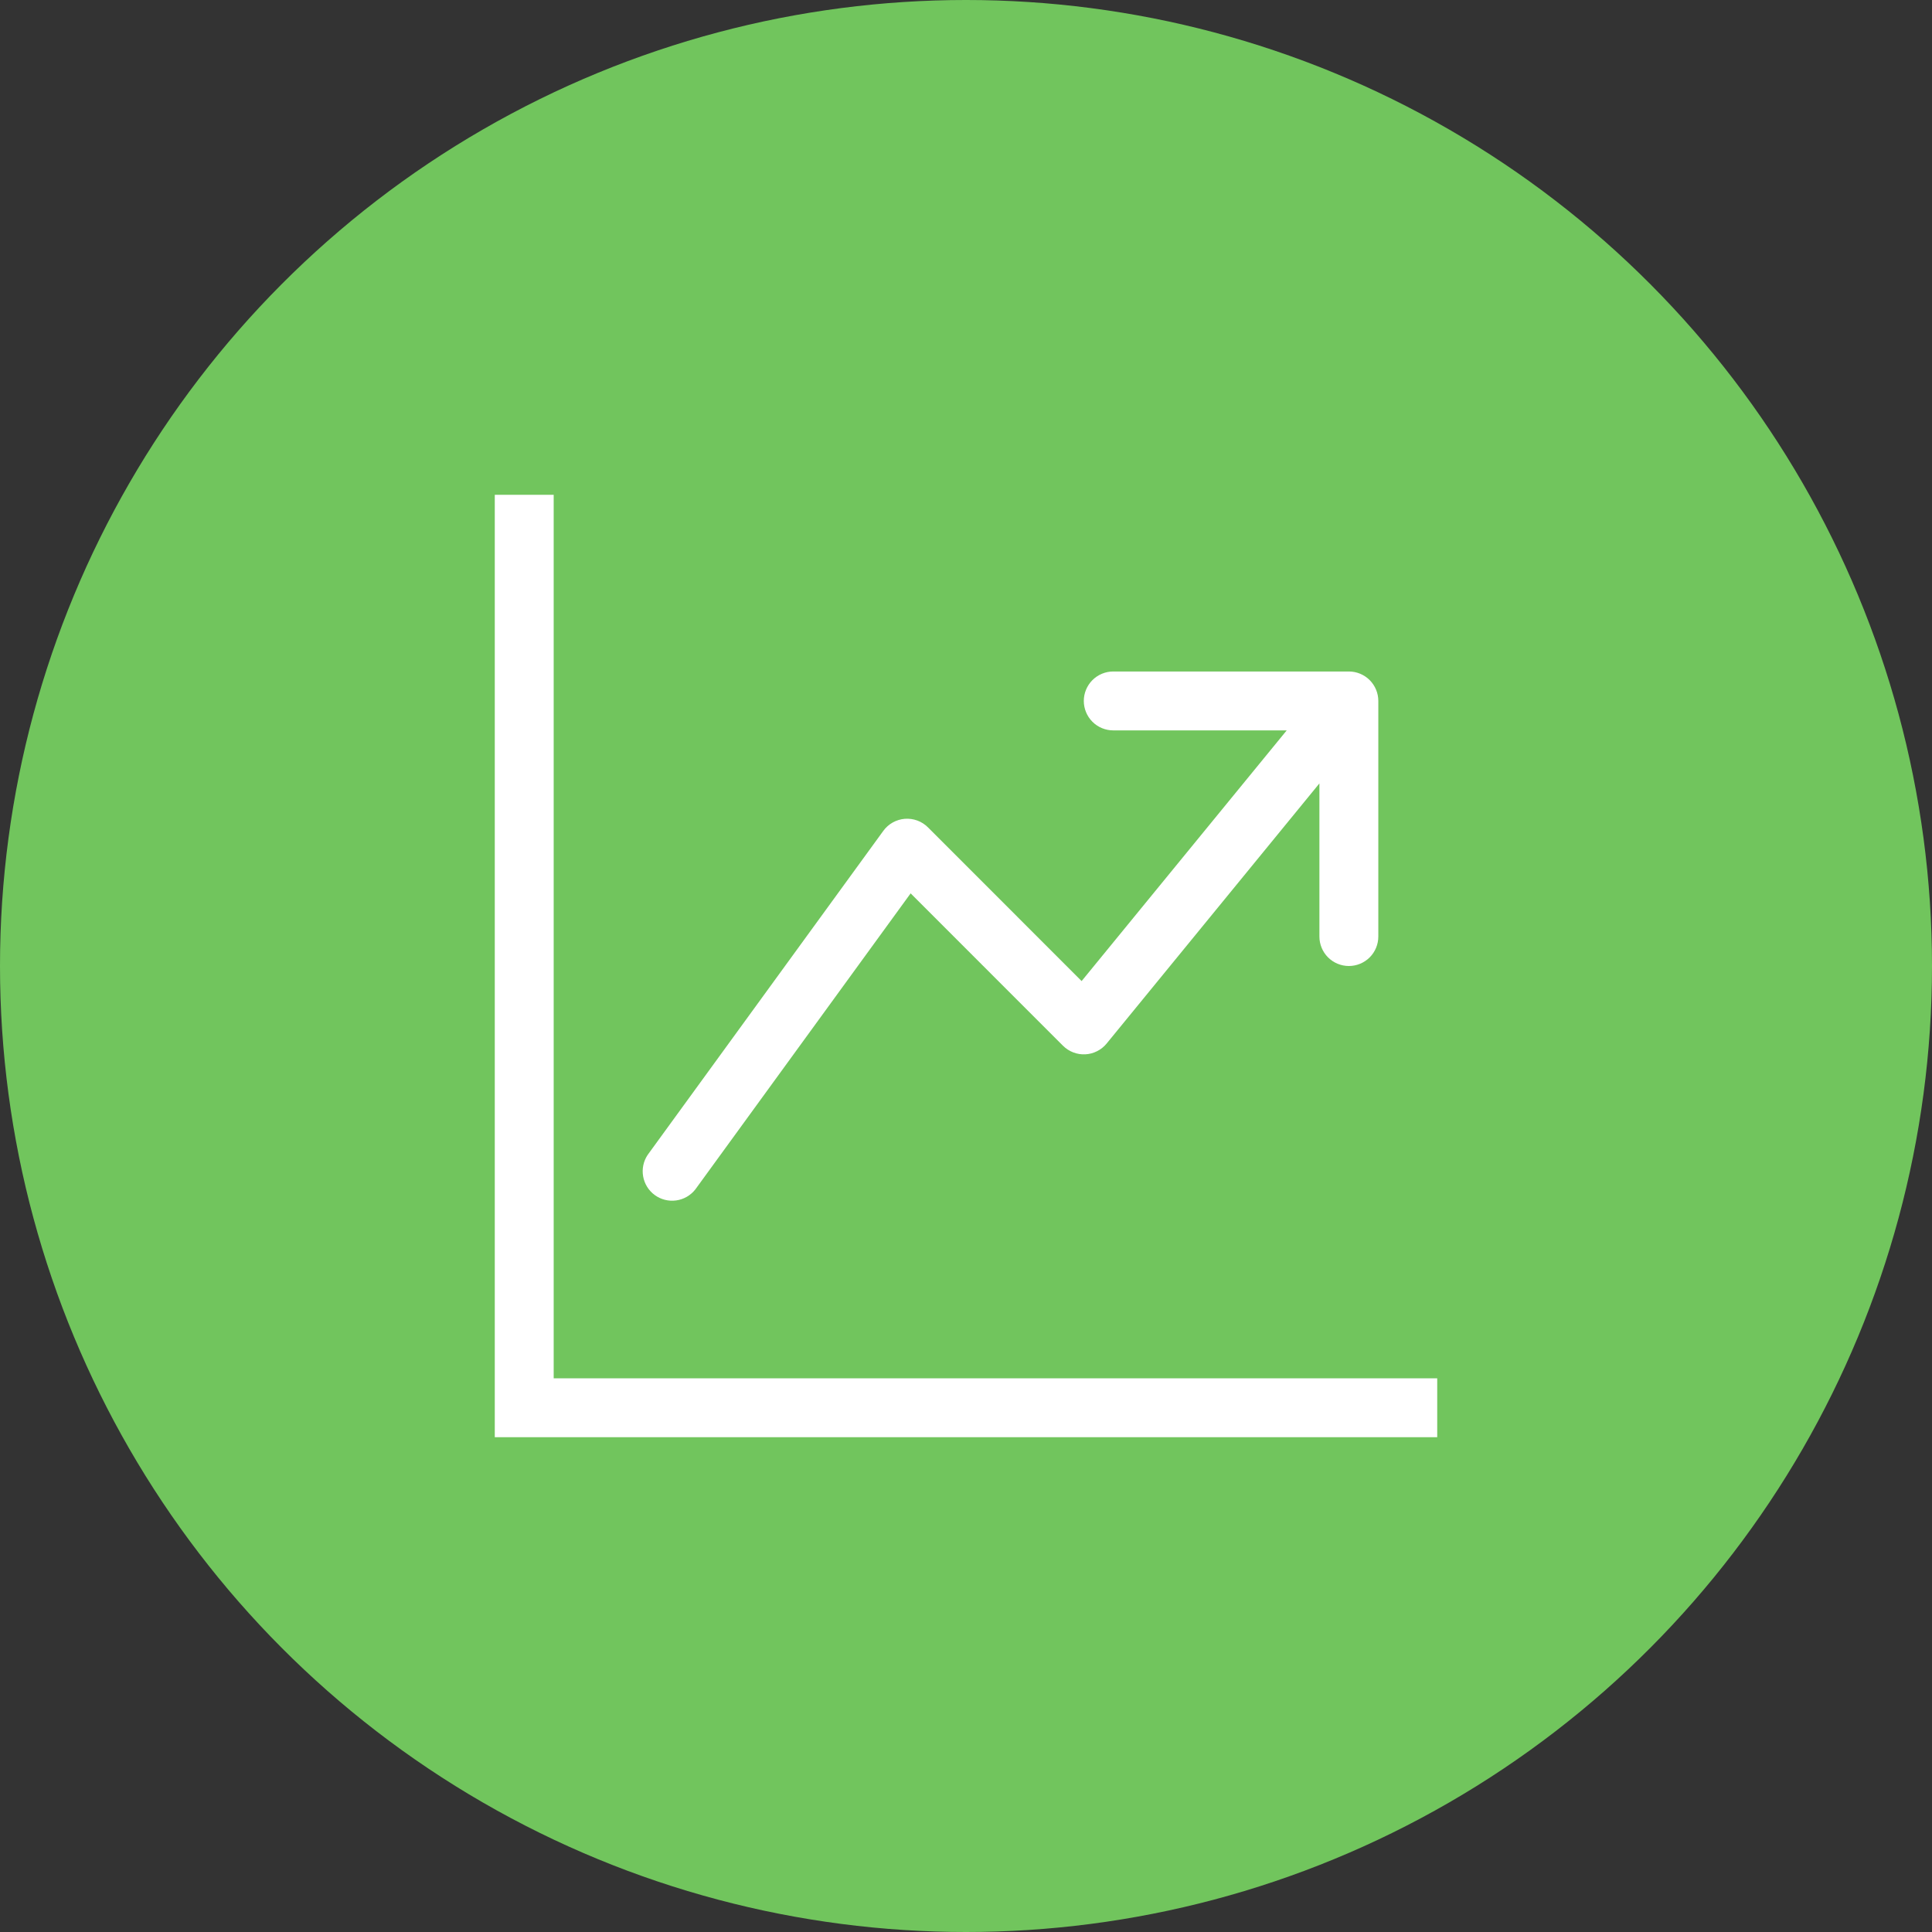
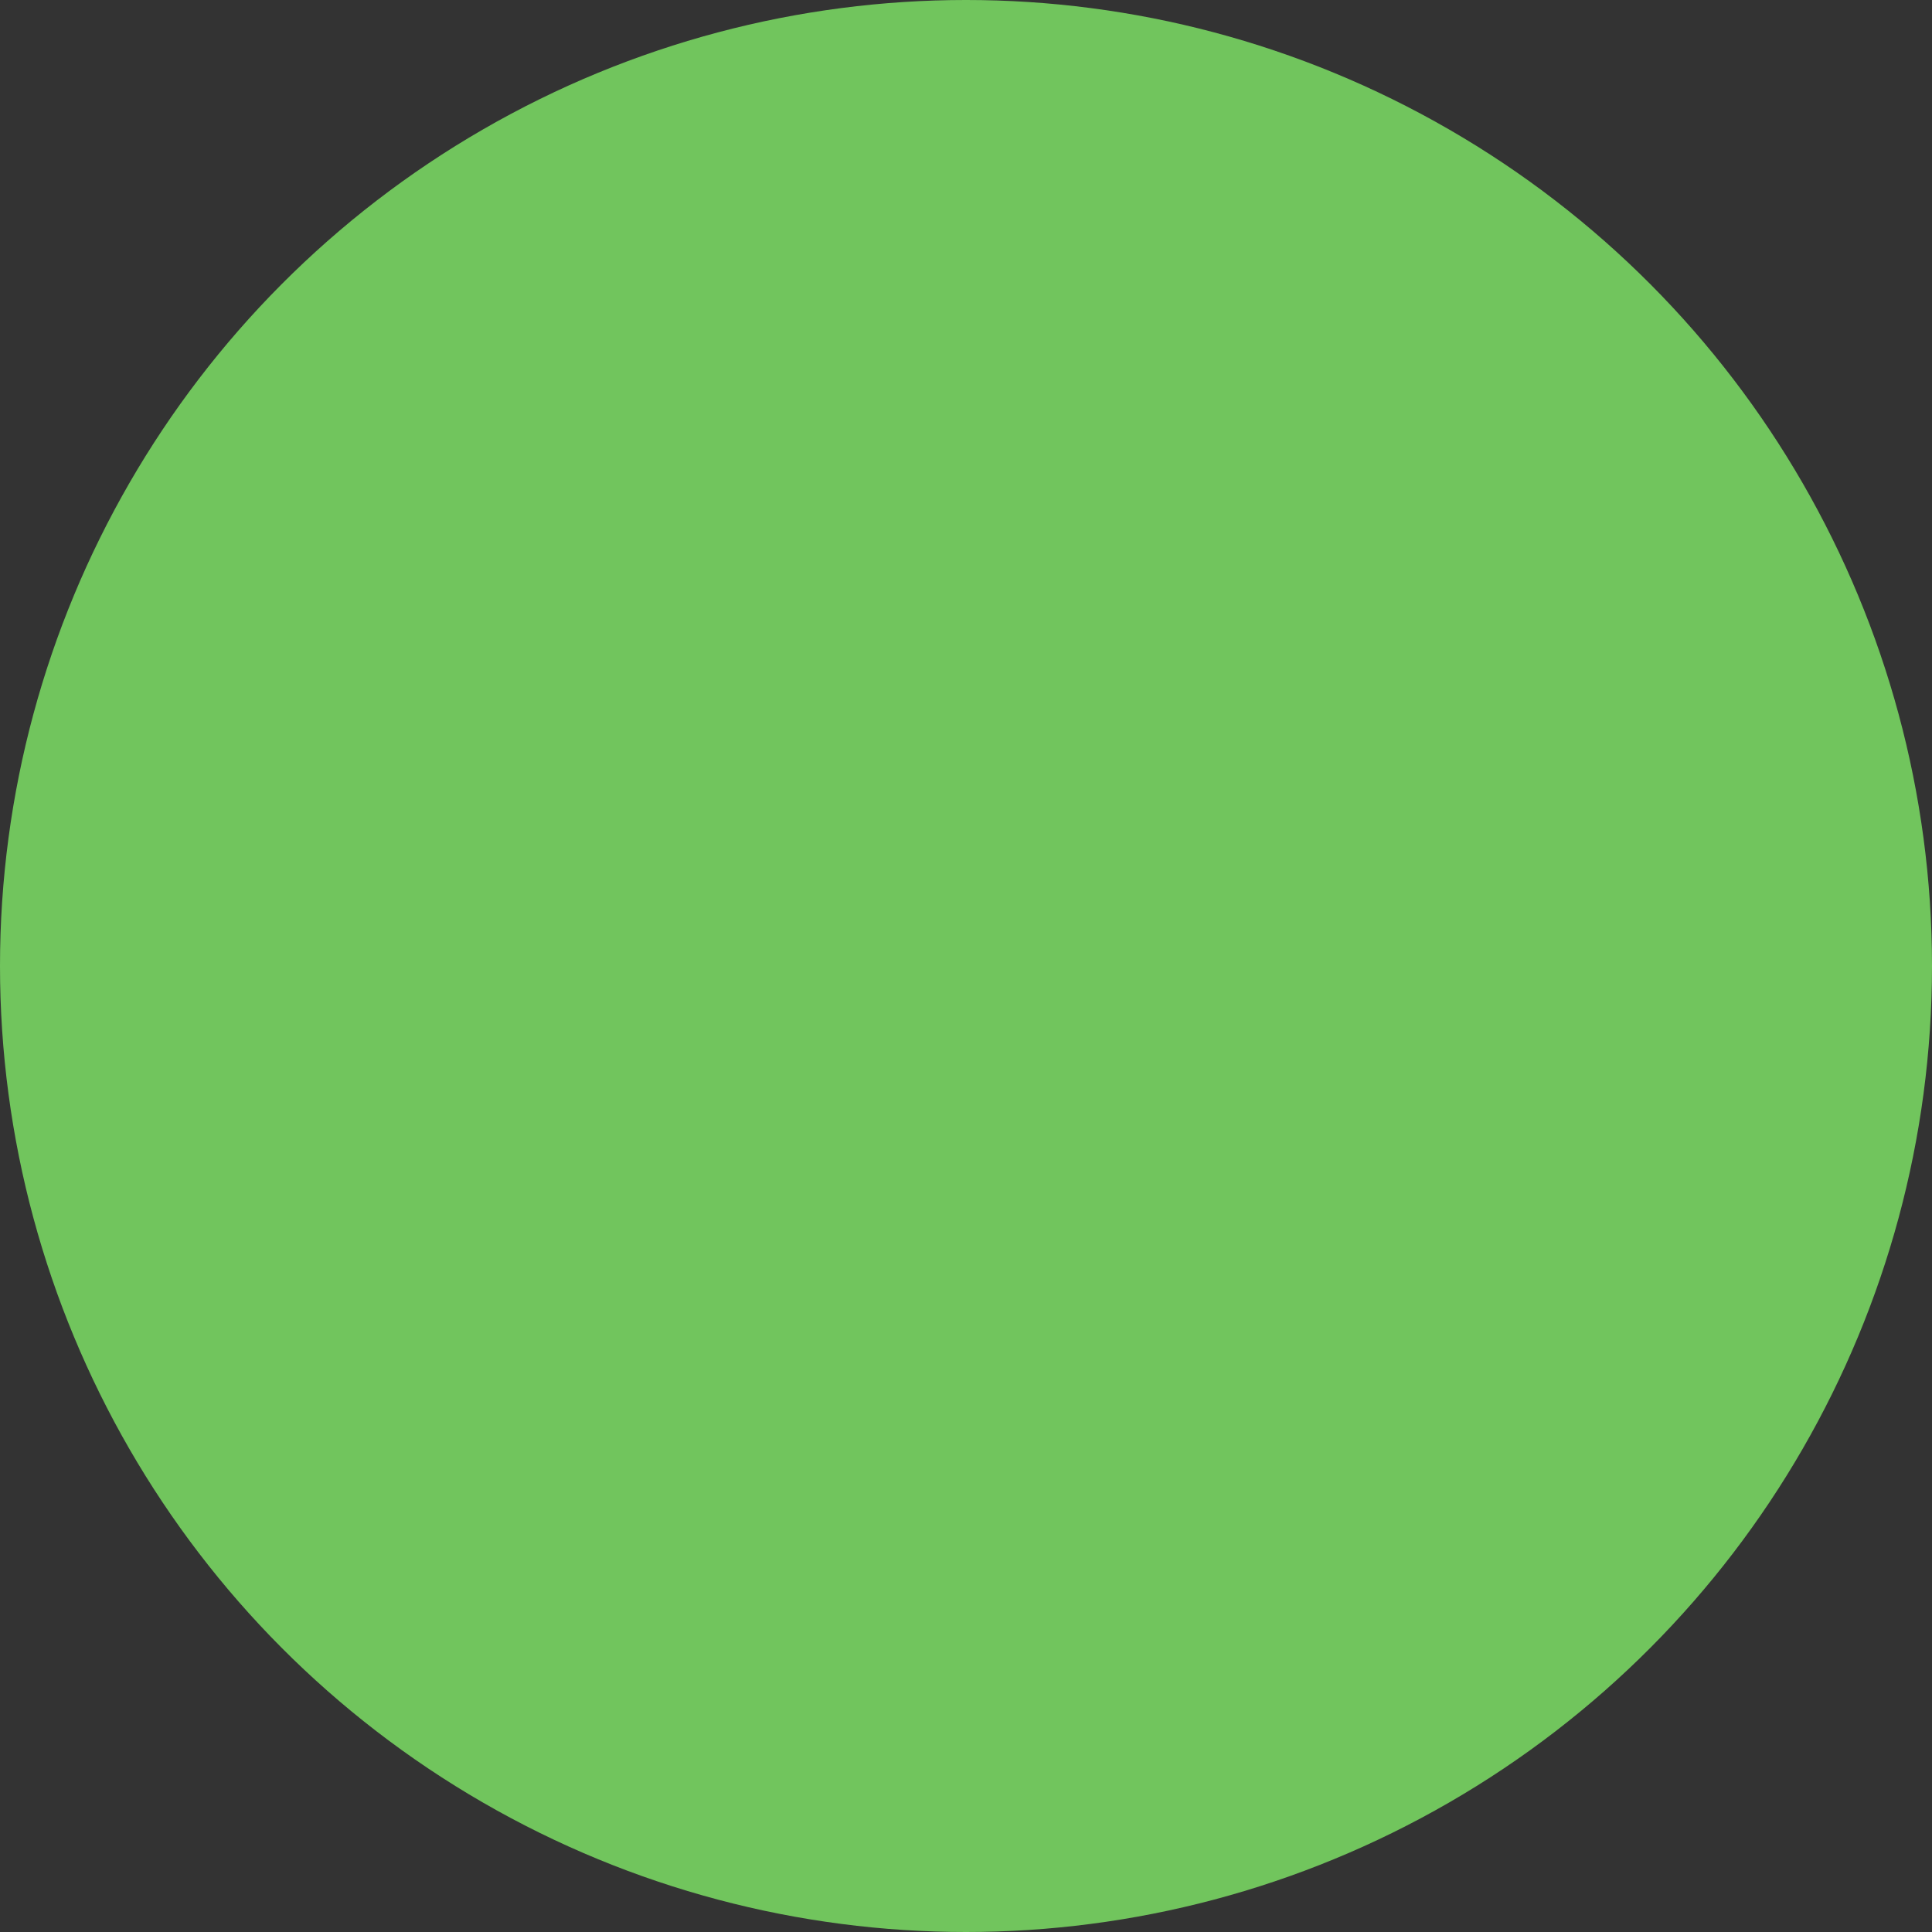
<svg xmlns="http://www.w3.org/2000/svg" width="82" height="82" viewBox="0 0 82 82" fill="none">
  <rect x="0" y="0" width="82" height="82" fill="#333333" stroke="none" />
  <circle cx="41" cy="41" r="41" fill="#71C55D" />
-   <path fill-rule="evenodd" clip-rule="evenodd" d="M21 21H23.5V58.5H61V61H21V21ZM46 29.75C46 29.419 46.132 29.101 46.366 28.866C46.6 28.632 46.919 28.5 47.25 28.5H57.25C57.581 28.5 57.9 28.632 58.134 28.866C58.368 29.101 58.5 29.419 58.5 29.75V39.75C58.5 40.081 58.368 40.4 58.134 40.634C57.9 40.868 57.581 41 57.25 41C56.919 41 56.6 40.868 56.366 40.634C56.132 40.4 56 40.081 56 39.75V33.25L46.968 44.292C46.857 44.428 46.719 44.538 46.563 44.616C46.408 44.695 46.237 44.74 46.063 44.749C45.889 44.758 45.715 44.73 45.552 44.667C45.389 44.604 45.241 44.508 45.117 44.385L38.65 37.917L29.51 50.485C29.31 50.739 29.019 50.906 28.699 50.95C28.379 50.995 28.053 50.913 27.792 50.723C27.53 50.533 27.353 50.248 27.297 49.93C27.24 49.611 27.31 49.283 27.49 49.015L37.49 35.265C37.596 35.119 37.733 34.997 37.89 34.909C38.048 34.821 38.223 34.767 38.403 34.753C38.583 34.739 38.764 34.764 38.934 34.826C39.103 34.889 39.257 34.987 39.385 35.115L45.907 41.64L54.612 31H47.25C46.919 31 46.6 30.868 46.366 30.634C46.132 30.399 46 30.081 46 29.75Z" fill="white" />
</svg>